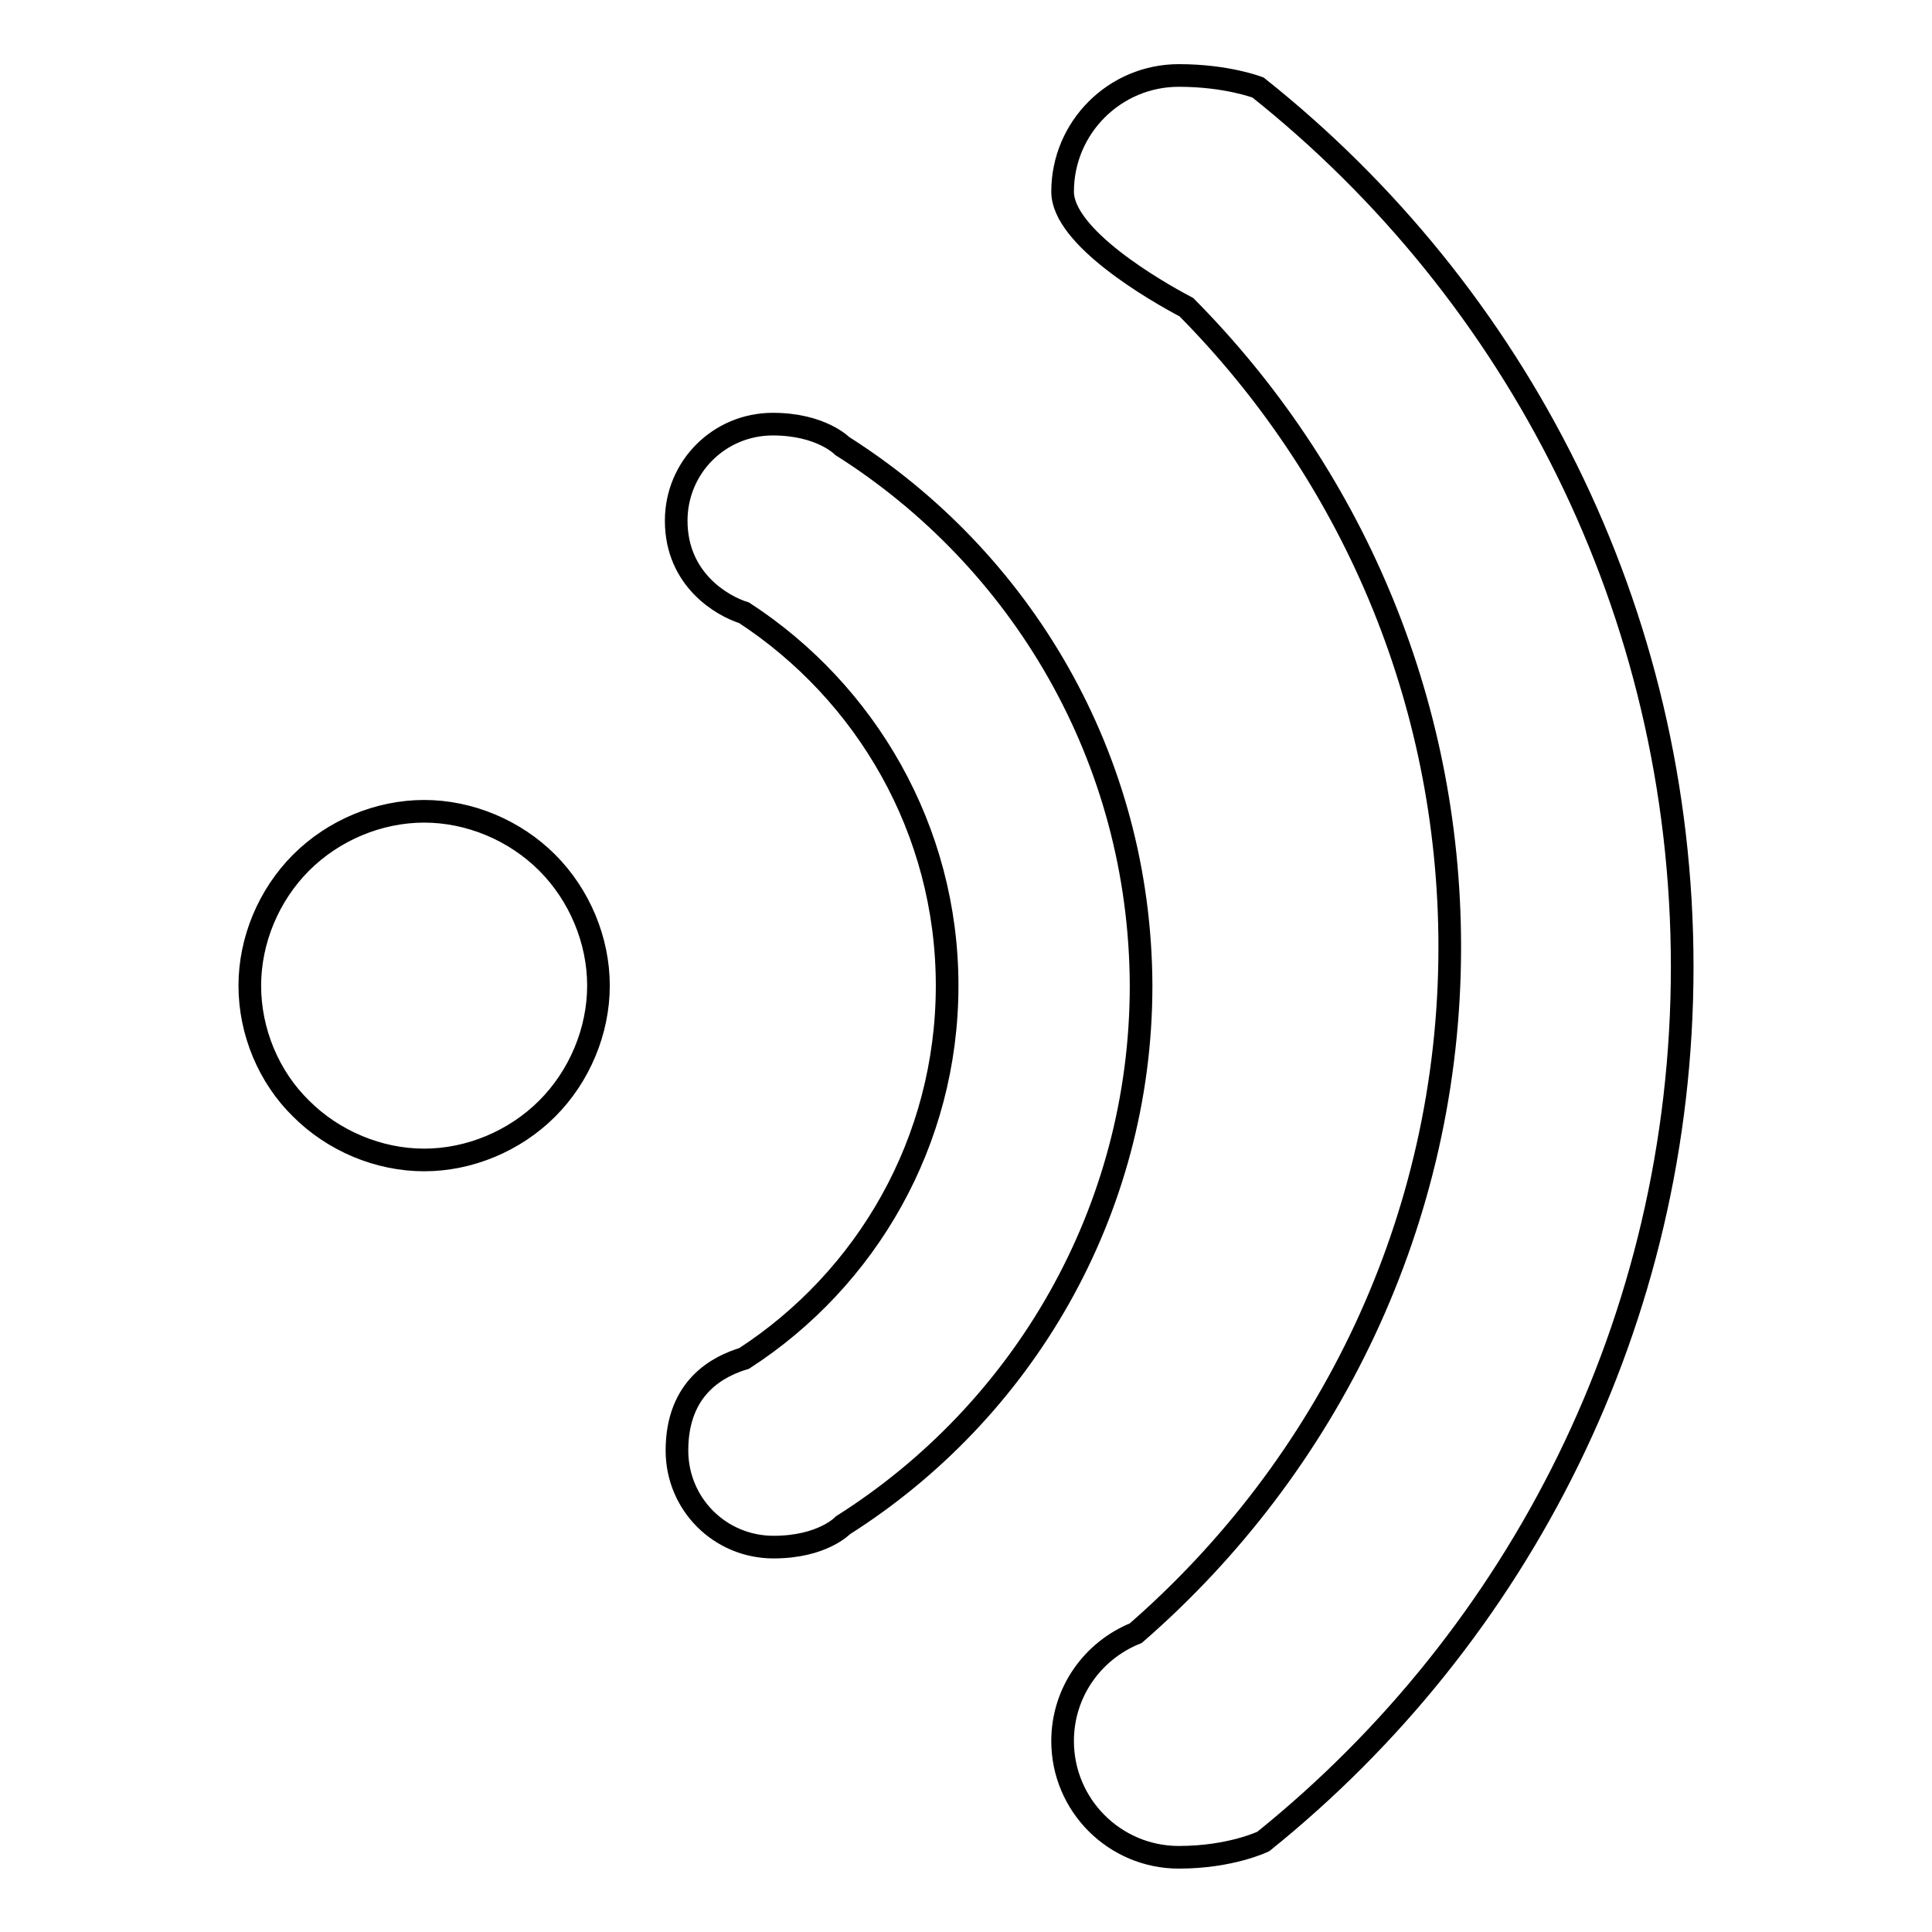
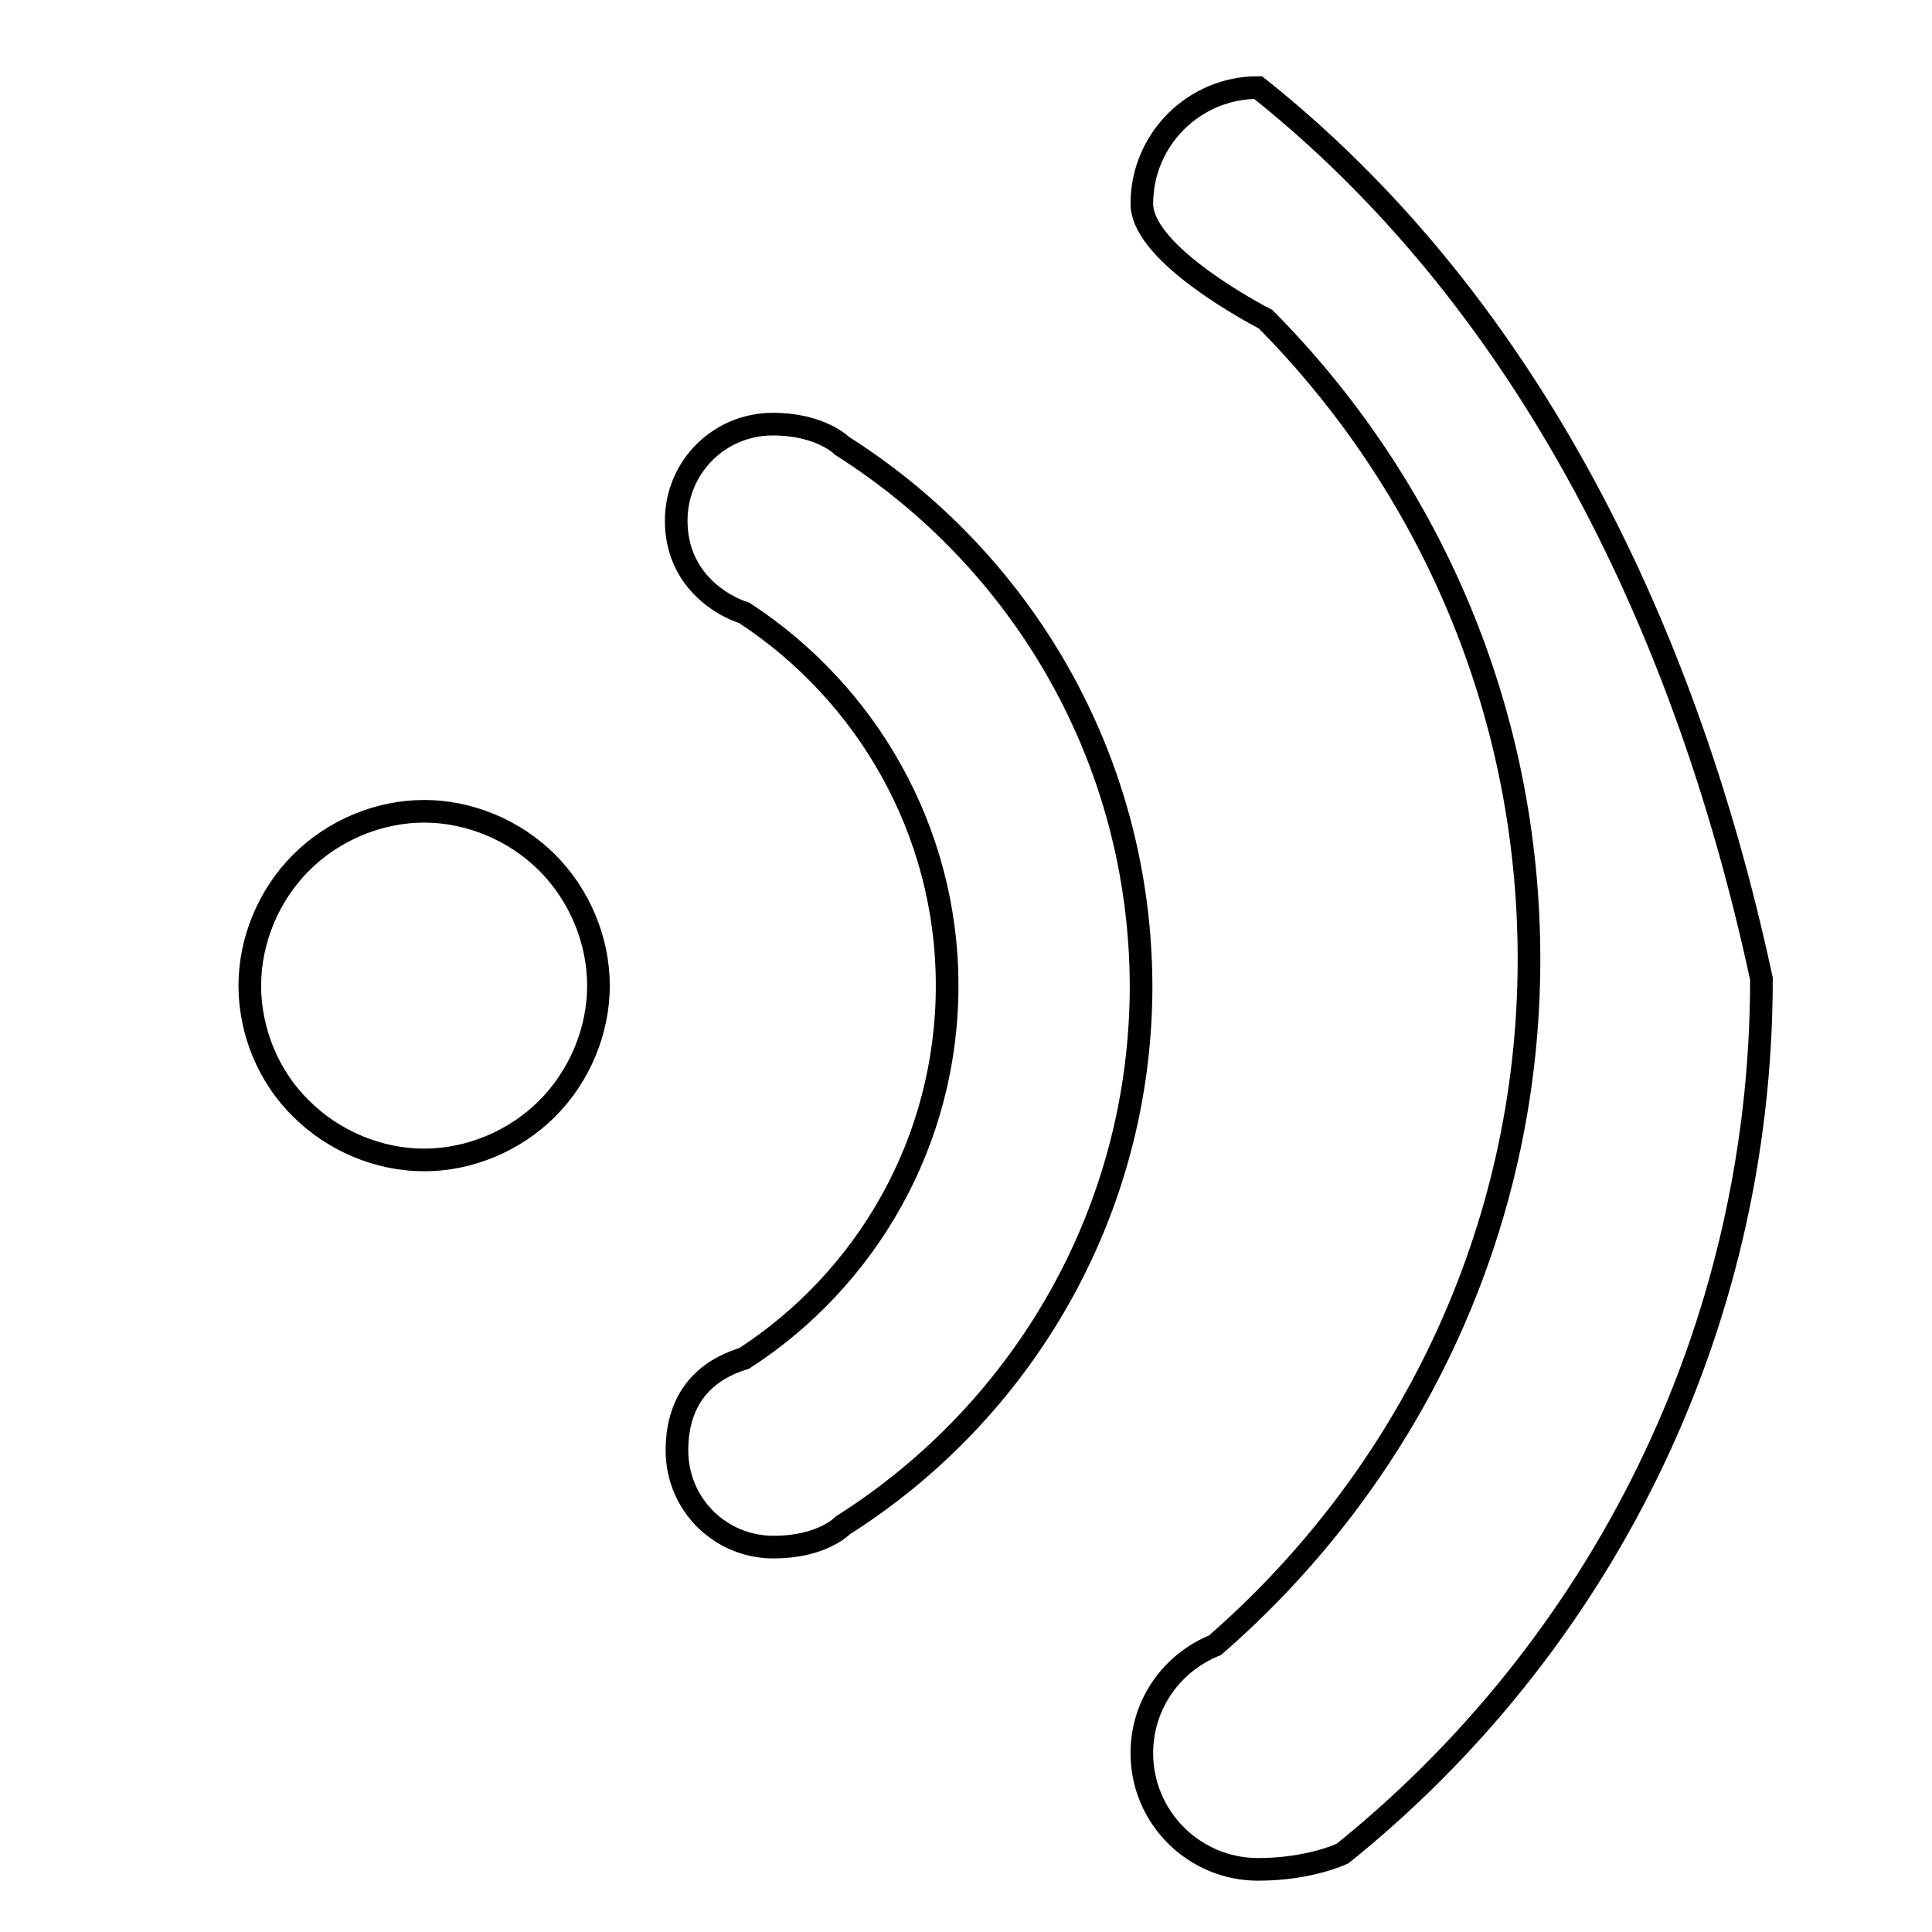
<svg xmlns="http://www.w3.org/2000/svg" version="1.1" x="0px" y="0px" viewBox="0 0 256 256" enable-background="new 0 0 256 256" xml:space="preserve">
  <g>
    <g>
-       <path stroke-width="3" fill-opacity="0" stroke="#000000" d="M33.1,130.6c0-6,2.5-12,6.8-16.3c4.3-4.3,10.3-6.8,16.3-6.8c6,0,12,2.5,16.3,6.8c4.3,4.3,6.8,10.3,6.8,16.3c0,6-2.5,12-6.8,16.3c-4.3,4.3-10.3,6.8-16.3,6.8c-6,0-12-2.5-16.3-6.8C35.6,142.7,33.1,136.7,33.1,130.6L33.1,130.6z M111.6,59.1c0,0-2.8-2.9-9.2-2.9c-7.1,0-12.8,5.7-12.8,12.8c0,7.8,6.1,11.3,9,12.2c16.1,10.5,26.9,28.7,26.9,49.4c0,20.7-10.7,38.9-26.9,49.4c-3.3,1-8.9,3.7-8.9,12.2c0,7.1,5.7,12.8,12.8,12.8c6.5,0,9.2-2.9,9.2-2.9c23.7-15,39.5-41.4,39.5-71.5C151.1,100.4,135.3,74.1,111.6,59.1L111.6,59.1z M166.7,11.6c0,0-4.1-1.6-10.5-1.6c-8.5,0-15.4,6.9-15.4,15.4c0,6,12.2,13.1,16.4,15.3c21.6,21.8,34.9,51.7,34.9,84.8c0,36.3-16.2,68.8-41.6,90.9c-5.7,2.3-9.7,7.8-9.7,14.3c0,8.5,6.9,15.4,15.4,15.4c6.9,0,11.2-2.1,11.2-2.1c33.8-27.2,55.5-69,55.5-115.9C222.9,80.8,200.9,38.8,166.7,11.6L166.7,11.6z" />
+       <path stroke-width="3" fill-opacity="0" stroke="#000000" d="M33.1,130.6c0-6,2.5-12,6.8-16.3c4.3-4.3,10.3-6.8,16.3-6.8c6,0,12,2.5,16.3,6.8c4.3,4.3,6.8,10.3,6.8,16.3c0,6-2.5,12-6.8,16.3c-4.3,4.3-10.3,6.8-16.3,6.8c-6,0-12-2.5-16.3-6.8C35.6,142.7,33.1,136.7,33.1,130.6L33.1,130.6z M111.6,59.1c0,0-2.8-2.9-9.2-2.9c-7.1,0-12.8,5.7-12.8,12.8c0,7.8,6.1,11.3,9,12.2c16.1,10.5,26.9,28.7,26.9,49.4c0,20.7-10.7,38.9-26.9,49.4c-3.3,1-8.9,3.7-8.9,12.2c0,7.1,5.7,12.8,12.8,12.8c6.5,0,9.2-2.9,9.2-2.9c23.7-15,39.5-41.4,39.5-71.5C151.1,100.4,135.3,74.1,111.6,59.1L111.6,59.1z M166.7,11.6c-8.5,0-15.4,6.9-15.4,15.4c0,6,12.2,13.1,16.4,15.3c21.6,21.8,34.9,51.7,34.9,84.8c0,36.3-16.2,68.8-41.6,90.9c-5.7,2.3-9.7,7.8-9.7,14.3c0,8.5,6.9,15.4,15.4,15.4c6.9,0,11.2-2.1,11.2-2.1c33.8-27.2,55.5-69,55.5-115.9C222.9,80.8,200.9,38.8,166.7,11.6L166.7,11.6z" />
    </g>
  </g>
</svg>